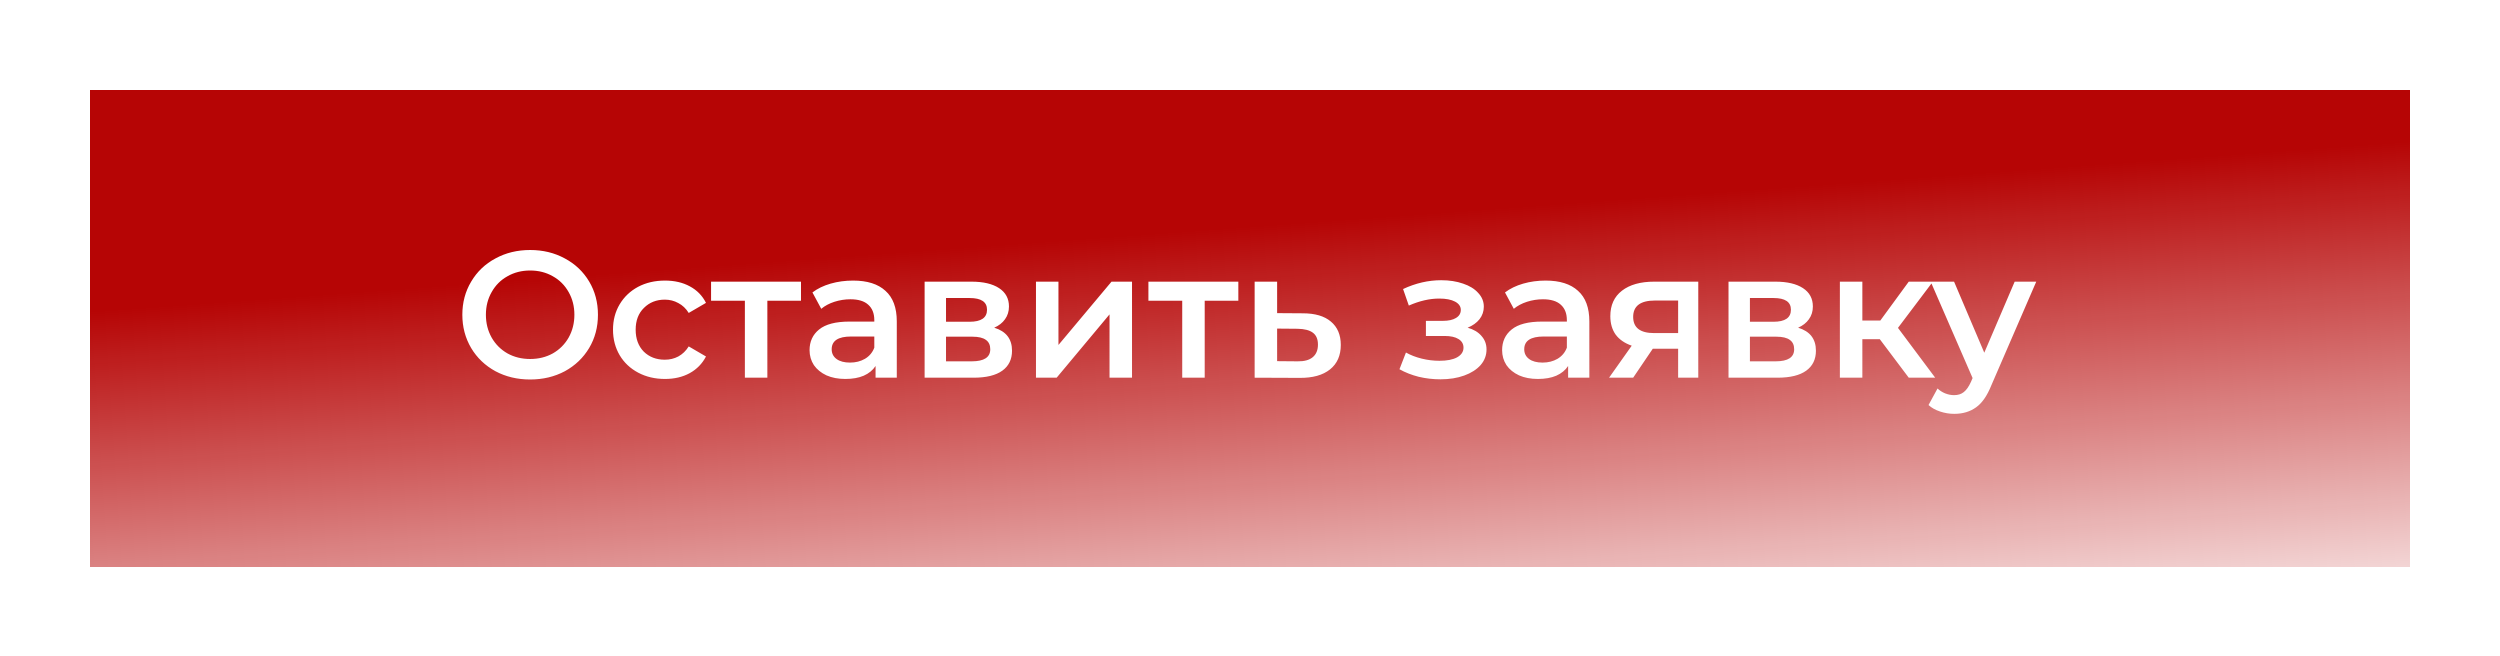
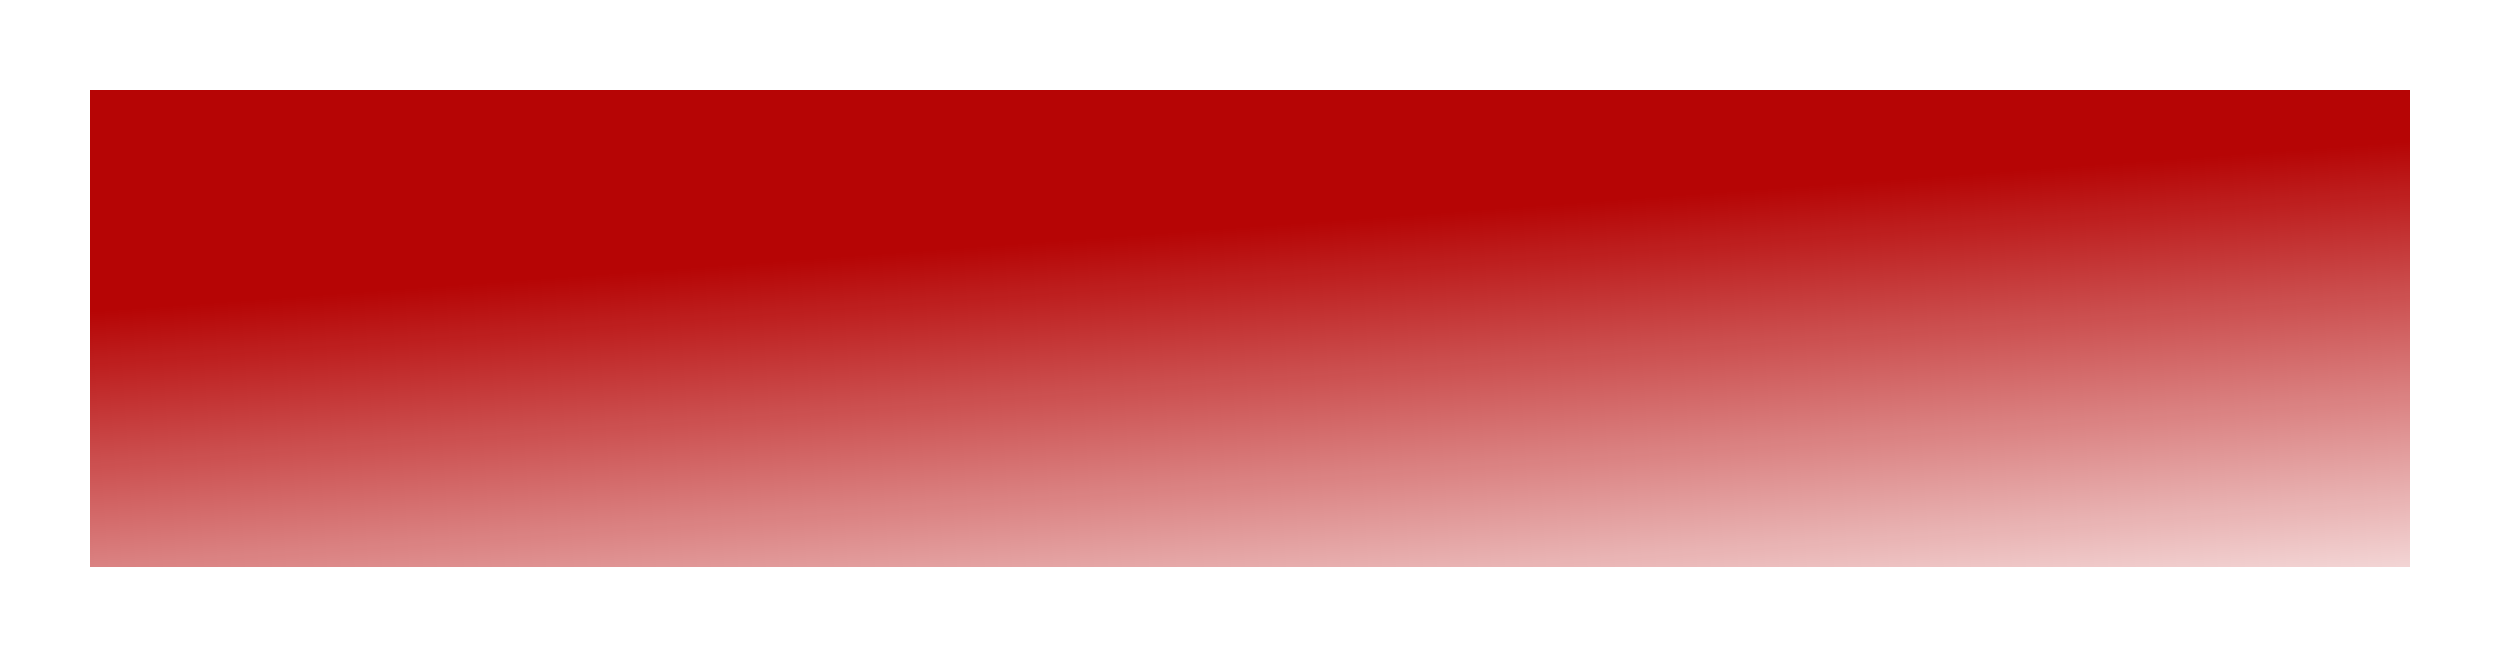
<svg xmlns="http://www.w3.org/2000/svg" width="278" height="73" viewBox="0 0 278 73" fill="none">
  <g filter="url(#filter0_d_22_42)">
    <rect x="10" y="9" width="258" height="53" fill="url(#paint0_linear_22_42)" shape-rendering="crispEdges" />
  </g>
-   <path d="M58.952 42.2C57.525 42.2 56.238 41.893 55.092 41.28C53.945 40.653 53.045 39.793 52.392 38.7C51.738 37.593 51.412 36.36 51.412 35C51.412 33.64 51.738 32.413 52.392 31.32C53.045 30.213 53.945 29.353 55.092 28.74C56.238 28.113 57.525 27.8 58.952 27.8C60.378 27.8 61.665 28.113 62.812 28.74C63.958 29.353 64.858 30.207 65.512 31.3C66.165 32.393 66.492 33.627 66.492 35C66.492 36.373 66.165 37.607 65.512 38.7C64.858 39.793 63.958 40.653 62.812 41.28C61.665 41.893 60.378 42.2 58.952 42.2ZM58.952 39.92C59.885 39.92 60.725 39.713 61.472 39.3C62.218 38.873 62.805 38.287 63.232 37.54C63.658 36.78 63.872 35.933 63.872 35C63.872 34.067 63.658 33.227 63.232 32.48C62.805 31.72 62.218 31.133 61.472 30.72C60.725 30.293 59.885 30.08 58.952 30.08C58.018 30.08 57.178 30.293 56.432 30.72C55.685 31.133 55.098 31.72 54.672 32.48C54.245 33.227 54.032 34.067 54.032 35C54.032 35.933 54.245 36.78 54.672 37.54C55.098 38.287 55.685 38.873 56.432 39.3C57.178 39.713 58.018 39.92 58.952 39.92ZM73.946 42.14C72.84 42.14 71.846 41.907 70.966 41.44C70.086 40.973 69.4 40.327 68.906 39.5C68.413 38.66 68.166 37.713 68.166 36.66C68.166 35.607 68.413 34.667 68.906 33.84C69.4 33.013 70.08 32.367 70.946 31.9C71.826 31.433 72.826 31.2 73.946 31.2C75 31.2 75.92 31.413 76.706 31.84C77.506 32.267 78.106 32.88 78.506 33.68L76.586 34.8C76.28 34.307 75.893 33.94 75.426 33.7C74.973 33.447 74.473 33.32 73.926 33.32C72.993 33.32 72.22 33.627 71.606 34.24C70.993 34.84 70.686 35.647 70.686 36.66C70.686 37.673 70.986 38.487 71.586 39.1C72.2 39.7 72.98 40 73.926 40C74.473 40 74.973 39.88 75.426 39.64C75.893 39.387 76.28 39.013 76.586 38.52L78.506 39.64C78.093 40.44 77.486 41.06 76.686 41.5C75.9 41.927 74.986 42.14 73.946 42.14ZM89.07 33.44H85.33V42H82.83V33.44H79.07V31.32H89.07V33.44ZM94.863 31.2C96.436 31.2 97.636 31.58 98.463 32.34C99.303 33.087 99.723 34.22 99.723 35.74V42H97.363V40.7C97.056 41.167 96.617 41.527 96.043 41.78C95.483 42.02 94.803 42.14 94.003 42.14C93.203 42.14 92.503 42.007 91.903 41.74C91.303 41.46 90.837 41.08 90.503 40.6C90.183 40.107 90.023 39.553 90.023 38.94C90.023 37.98 90.376 37.213 91.083 36.64C91.803 36.053 92.93 35.76 94.463 35.76H97.223V35.6C97.223 34.853 96.996 34.28 96.543 33.88C96.103 33.48 95.443 33.28 94.563 33.28C93.963 33.28 93.37 33.373 92.783 33.56C92.21 33.747 91.723 34.007 91.323 34.34L90.343 32.52C90.903 32.093 91.576 31.767 92.363 31.54C93.15 31.313 93.983 31.2 94.863 31.2ZM94.523 40.32C95.15 40.32 95.703 40.18 96.183 39.9C96.677 39.607 97.023 39.193 97.223 38.66V37.42H94.643C93.203 37.42 92.483 37.893 92.483 38.84C92.483 39.293 92.663 39.653 93.023 39.92C93.383 40.187 93.883 40.32 94.523 40.32ZM110.557 36.44C111.877 36.84 112.537 37.693 112.537 39C112.537 39.96 112.177 40.7 111.457 41.22C110.737 41.74 109.67 42 108.257 42H102.817V31.32H108.037C109.343 31.32 110.363 31.56 111.097 32.04C111.83 32.52 112.197 33.2 112.197 34.08C112.197 34.627 112.05 35.1 111.757 35.5C111.477 35.9 111.077 36.213 110.557 36.44ZM105.197 35.78H107.817C109.11 35.78 109.757 35.333 109.757 34.44C109.757 33.573 109.11 33.14 107.817 33.14H105.197V35.78ZM108.057 40.18C109.43 40.18 110.117 39.733 110.117 38.84C110.117 38.373 109.957 38.027 109.637 37.8C109.317 37.56 108.817 37.44 108.137 37.44H105.197V40.18H108.057ZM115.2 31.32H117.7V38.36L123.6 31.32H125.88V42H123.38V34.96L117.5 42H115.2V31.32ZM137.703 33.44H133.963V42H131.463V33.44H127.703V31.32H137.703V33.44ZM144.876 34.84C146.236 34.84 147.276 35.147 147.996 35.76C148.729 36.373 149.096 37.24 149.096 38.36C149.096 39.533 148.696 40.44 147.896 41.08C147.096 41.72 145.969 42.033 144.516 42.02L139.516 42V31.32H142.016V34.82L144.876 34.84ZM144.296 40.18C145.029 40.193 145.589 40.04 145.976 39.72C146.363 39.4 146.556 38.933 146.556 38.32C146.556 37.72 146.369 37.28 145.996 37C145.623 36.72 145.056 36.573 144.296 36.56L142.016 36.54V40.16L144.296 40.18ZM163.201 36.44C163.867 36.627 164.381 36.933 164.741 37.36C165.114 37.773 165.301 38.273 165.301 38.86C165.301 39.513 165.081 40.093 164.641 40.6C164.201 41.093 163.594 41.48 162.821 41.76C162.047 42.04 161.167 42.18 160.181 42.18C159.354 42.18 158.547 42.087 157.761 41.9C156.974 41.7 156.261 41.42 155.621 41.06L156.341 39.2C156.861 39.493 157.447 39.72 158.101 39.88C158.754 40.04 159.407 40.12 160.061 40.12C160.901 40.12 161.554 39.993 162.021 39.74C162.501 39.473 162.741 39.113 162.741 38.66C162.741 38.247 162.554 37.927 162.181 37.7C161.821 37.473 161.307 37.36 160.641 37.36H158.561V35.68H160.441C161.067 35.68 161.554 35.573 161.901 35.36C162.261 35.147 162.441 34.847 162.441 34.46C162.441 34.073 162.227 33.767 161.801 33.54C161.374 33.313 160.787 33.2 160.041 33.2C158.974 33.2 157.847 33.46 156.661 33.98L156.021 32.14C157.421 31.487 158.834 31.16 160.261 31.16C161.167 31.16 161.981 31.287 162.701 31.54C163.421 31.78 163.981 32.127 164.381 32.58C164.794 33.02 165.001 33.527 165.001 34.1C165.001 34.62 164.841 35.087 164.521 35.5C164.201 35.9 163.761 36.213 163.201 36.44ZM171.875 31.2C173.448 31.2 174.648 31.58 175.475 32.34C176.315 33.087 176.735 34.22 176.735 35.74V42H174.375V40.7C174.068 41.167 173.628 41.527 173.055 41.78C172.495 42.02 171.815 42.14 171.015 42.14C170.215 42.14 169.515 42.007 168.915 41.74C168.315 41.46 167.848 41.08 167.515 40.6C167.195 40.107 167.035 39.553 167.035 38.94C167.035 37.98 167.388 37.213 168.095 36.64C168.815 36.053 169.942 35.76 171.475 35.76H174.235V35.6C174.235 34.853 174.008 34.28 173.555 33.88C173.115 33.48 172.455 33.28 171.575 33.28C170.975 33.28 170.382 33.373 169.795 33.56C169.222 33.747 168.735 34.007 168.335 34.34L167.355 32.52C167.915 32.093 168.588 31.767 169.375 31.54C170.162 31.313 170.995 31.2 171.875 31.2ZM171.535 40.32C172.162 40.32 172.715 40.18 173.195 39.9C173.688 39.607 174.035 39.193 174.235 38.66V37.42H171.655C170.215 37.42 169.495 37.893 169.495 38.84C169.495 39.293 169.675 39.653 170.035 39.92C170.395 40.187 170.895 40.32 171.535 40.32ZM188.848 31.32V42H186.608V38.78H183.788L181.608 42H178.928L181.448 38.44C180.675 38.173 180.082 37.767 179.668 37.22C179.268 36.66 179.068 35.973 179.068 35.16C179.068 33.933 179.502 32.987 180.368 32.32C181.235 31.653 182.428 31.32 183.948 31.32H188.848ZM184.028 33.42C182.415 33.42 181.608 34.027 181.608 35.24C181.608 36.44 182.388 37.04 183.948 37.04H186.608V33.42H184.028ZM199.951 36.44C201.271 36.84 201.931 37.693 201.931 39C201.931 39.96 201.571 40.7 200.851 41.22C200.131 41.74 199.065 42 197.651 42H192.211V31.32H197.431C198.738 31.32 199.758 31.56 200.491 32.04C201.225 32.52 201.591 33.2 201.591 34.08C201.591 34.627 201.445 35.1 201.151 35.5C200.871 35.9 200.471 36.213 199.951 36.44ZM194.591 35.78H197.211C198.505 35.78 199.151 35.333 199.151 34.44C199.151 33.573 198.505 33.14 197.211 33.14H194.591V35.78ZM197.451 40.18C198.825 40.18 199.511 39.733 199.511 38.84C199.511 38.373 199.351 38.027 199.031 37.8C198.711 37.56 198.211 37.44 197.531 37.44H194.591V40.18H197.451ZM209.034 37.72H207.094V42H204.594V31.32H207.094V35.64H209.094L212.254 31.32H214.934L211.054 36.46L215.194 42H212.254L209.034 37.72ZM226.432 31.32L221.432 42.86C220.965 44.02 220.399 44.833 219.732 45.3C219.065 45.78 218.259 46.02 217.312 46.02C216.779 46.02 216.252 45.933 215.732 45.76C215.212 45.587 214.785 45.347 214.452 45.04L215.452 43.2C215.692 43.427 215.972 43.607 216.292 43.74C216.625 43.873 216.959 43.94 217.292 43.94C217.732 43.94 218.092 43.827 218.372 43.6C218.665 43.373 218.932 42.993 219.172 42.46L219.352 42.04L214.692 31.32H217.292L220.652 39.22L224.032 31.32H226.432Z" fill="white" />
  <defs>
    <filter id="filter0_d_22_42" x="0" y="0" width="278" height="73" filterUnits="userSpaceOnUse" color-interpolation-filters="sRGB">
      <feFlood flood-opacity="0" result="BackgroundImageFix" />
      <feColorMatrix in="SourceAlpha" type="matrix" values="0 0 0 0 0 0 0 0 0 0 0 0 0 0 0 0 0 0 127 0" result="hardAlpha" />
      <feOffset dy="1" />
      <feGaussianBlur stdDeviation="5" />
      <feComposite in2="hardAlpha" operator="out" />
      <feColorMatrix type="matrix" values="0 0 0 0 0 0 0 0 0 0 0 0 0 0 0 0 0 0 0.1 0" />
      <feBlend mode="normal" in2="BackgroundImageFix" result="effect1_dropShadow_22_42" />
      <feBlend mode="normal" in="SourceGraphic" in2="effect1_dropShadow_22_42" result="shape" />
    </filter>
    <linearGradient id="paint0_linear_22_42" x1="146.5" y1="-8.147" x2="152.977" y2="80.151" gradientUnits="userSpaceOnUse">
      <stop offset="0.358" stop-color="#B60505" />
      <stop offset="1" stop-color="#B60505" stop-opacity="0" />
    </linearGradient>
  </defs>
</svg>